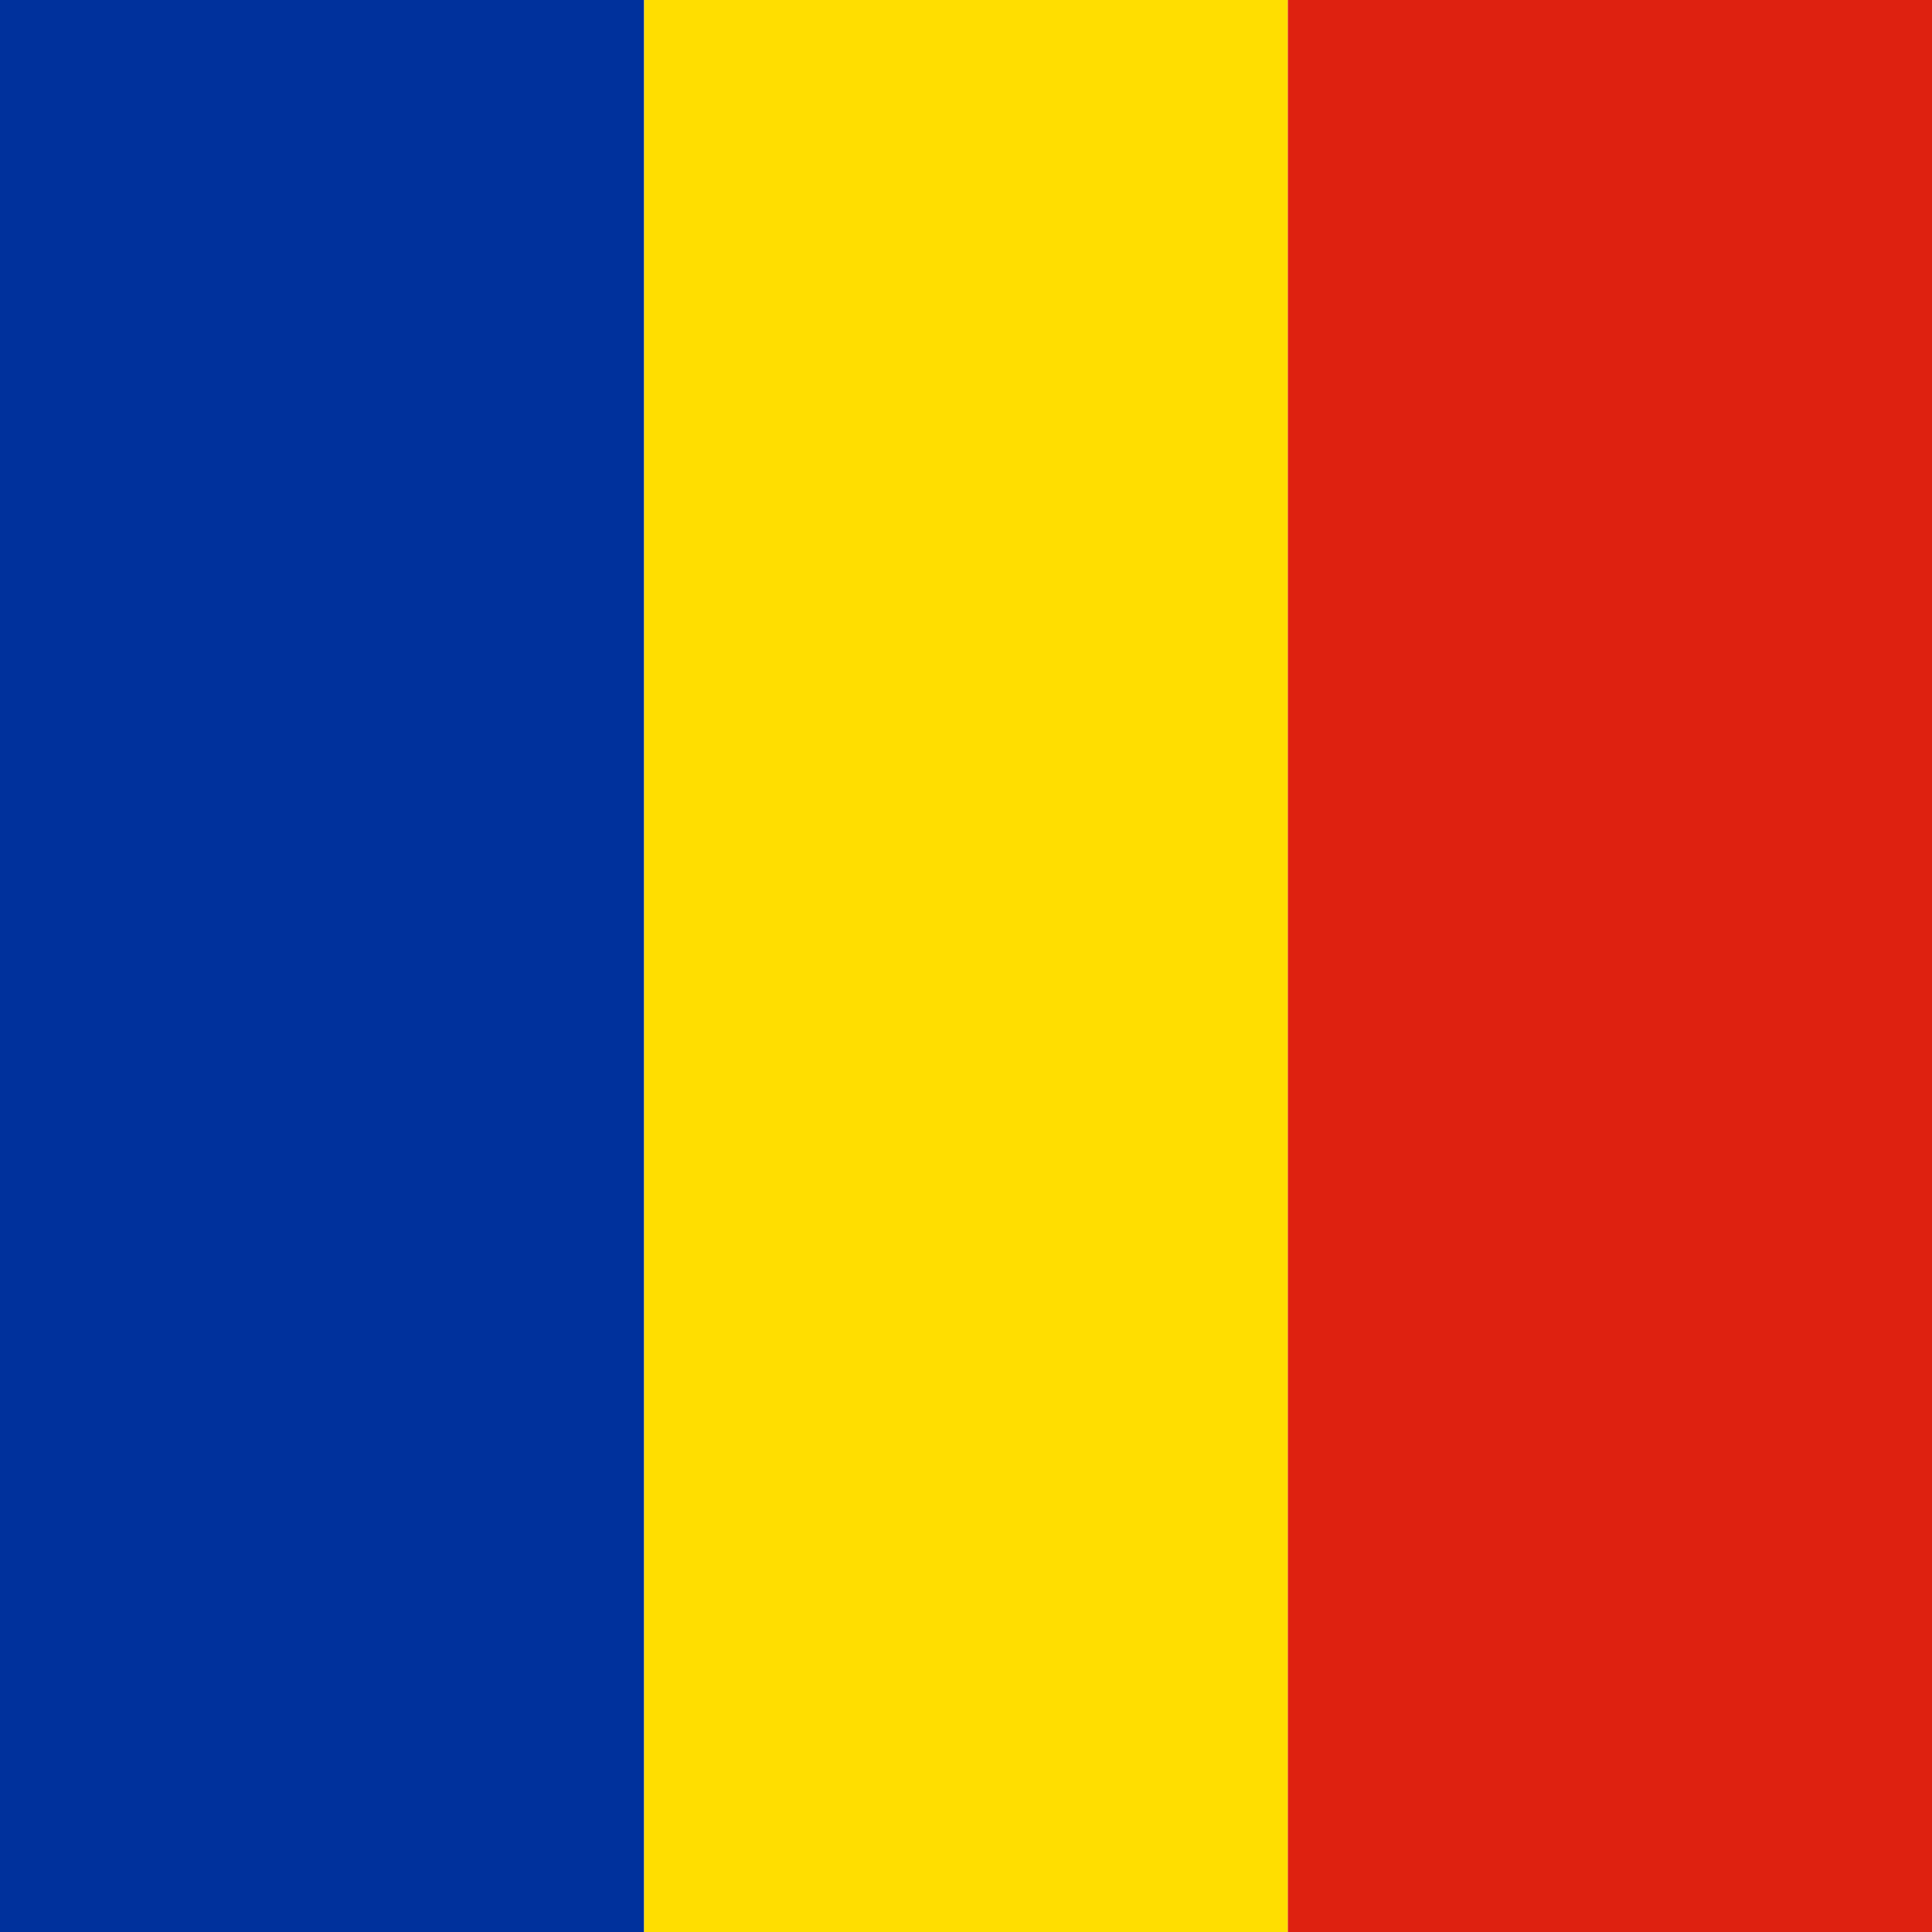
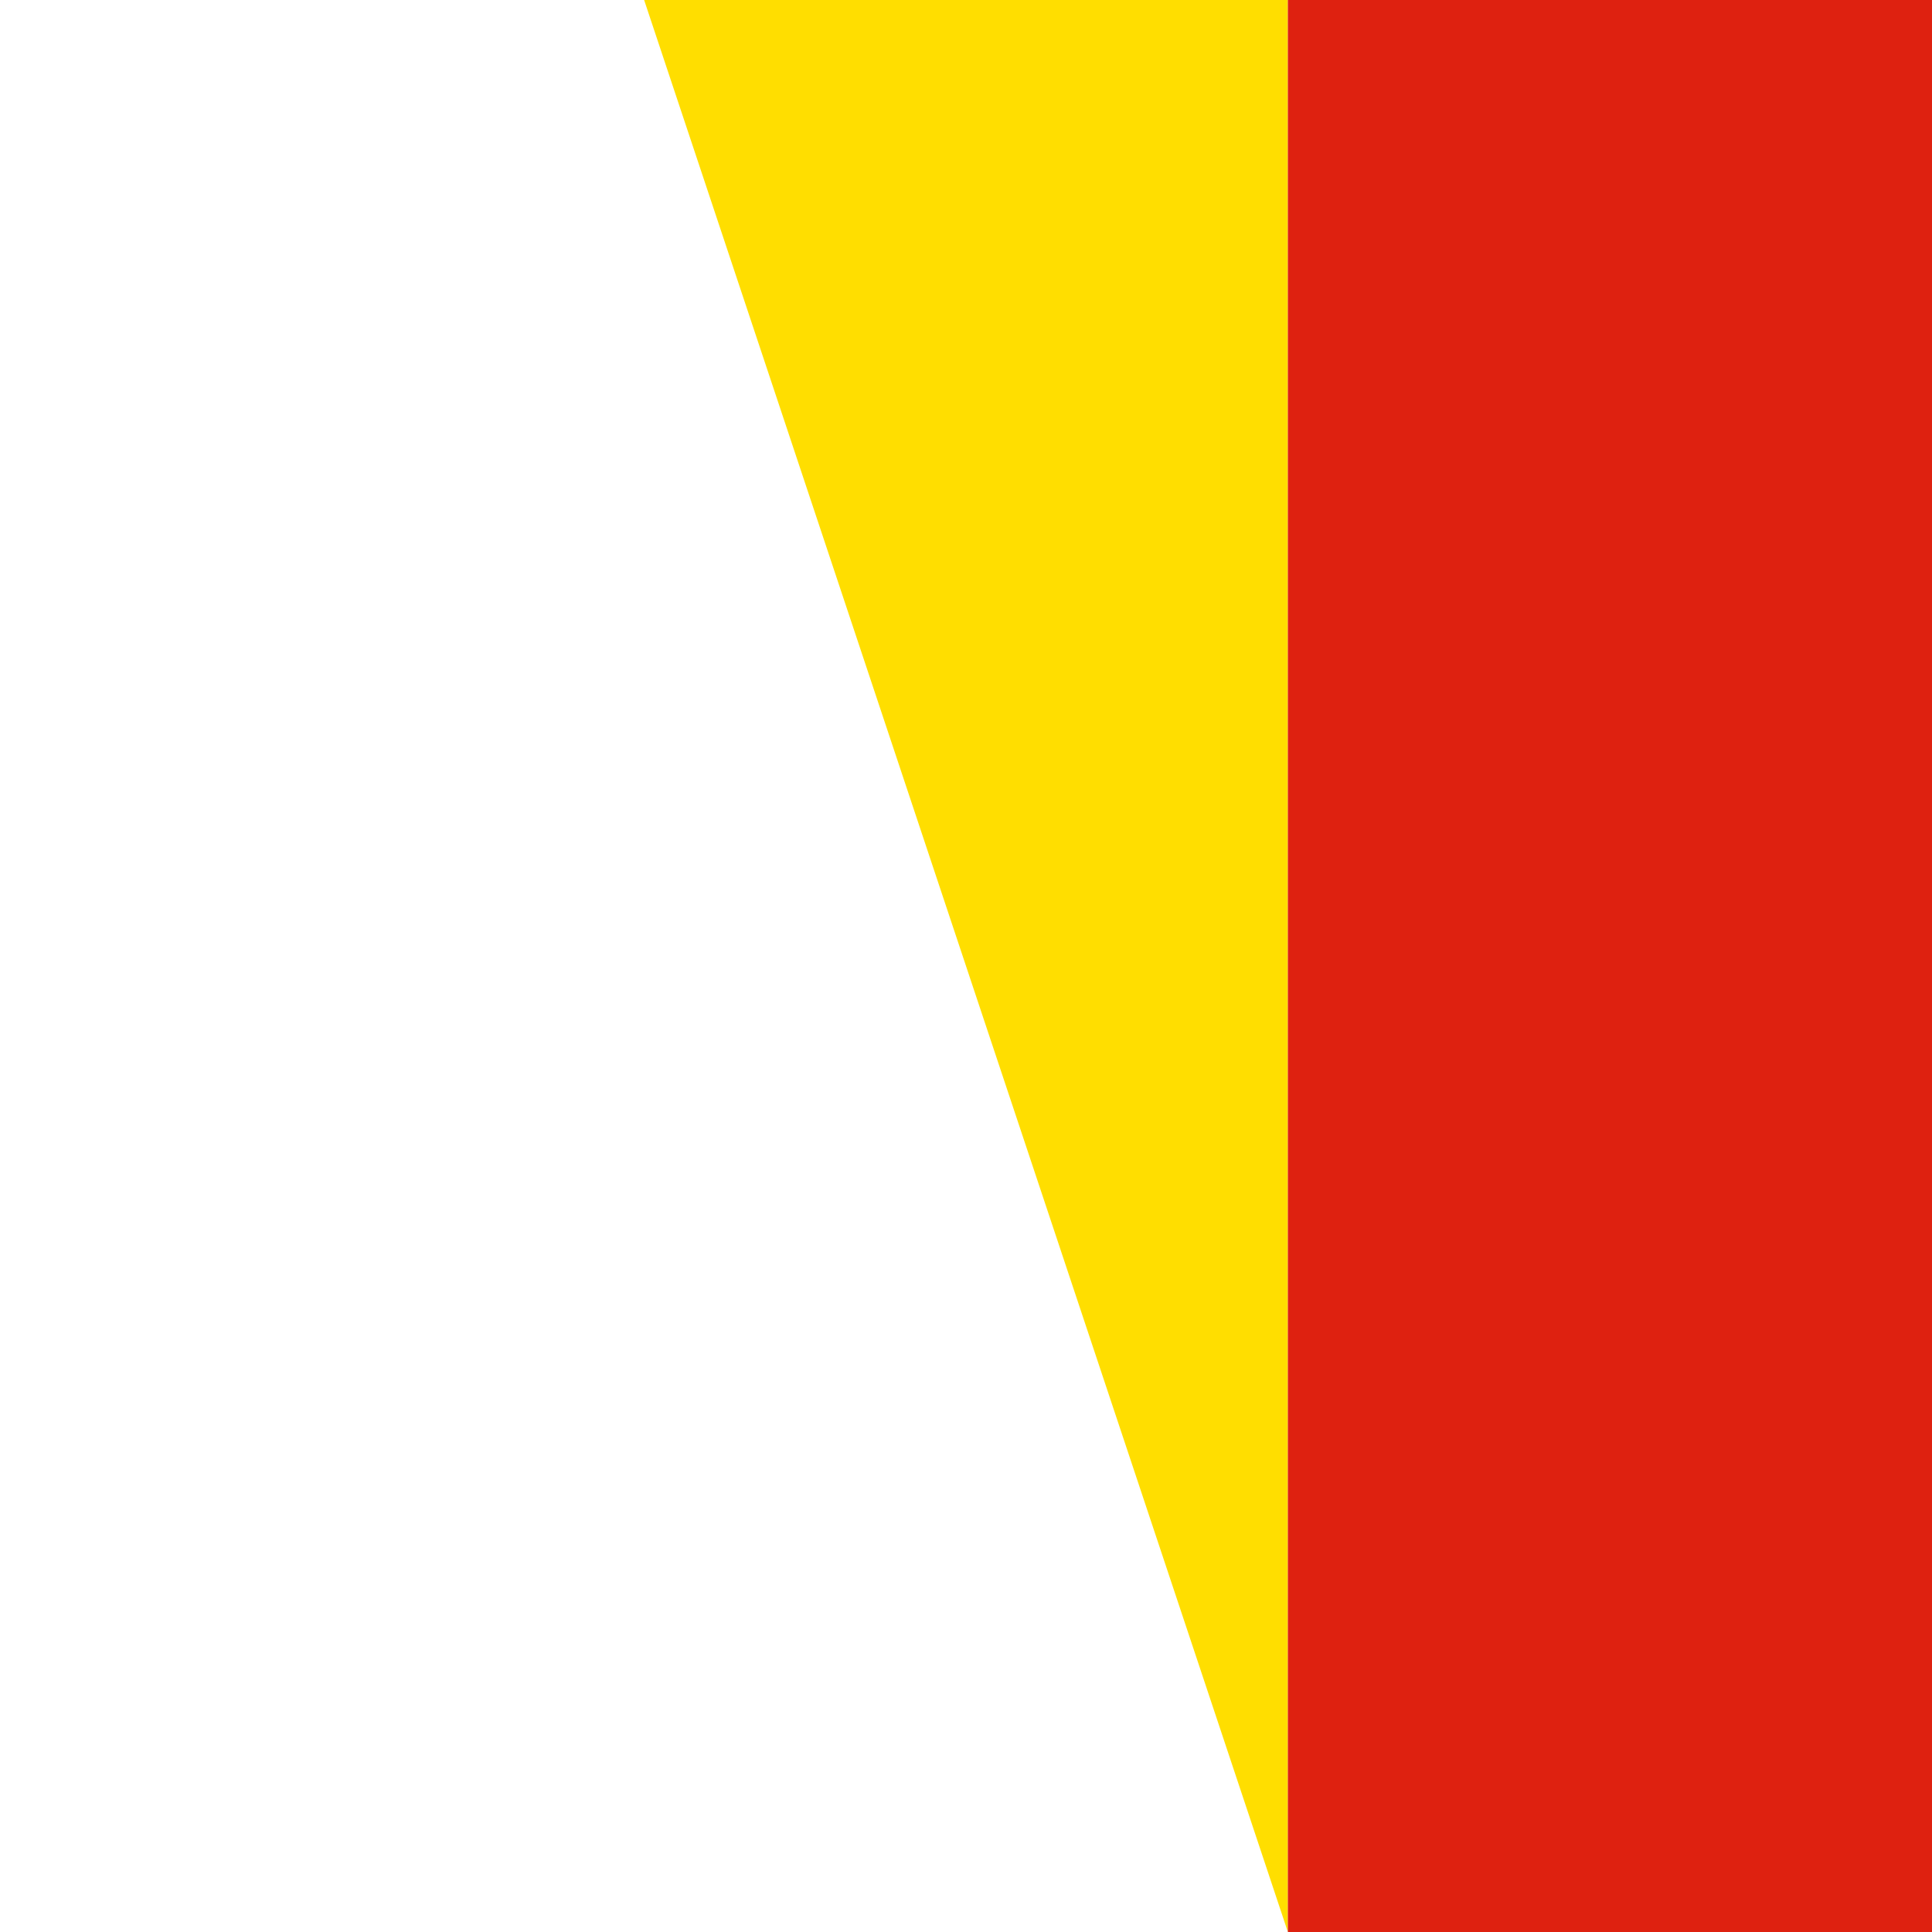
<svg xmlns="http://www.w3.org/2000/svg" id="flag-icons-ro" viewBox="0 0 512 512">
  <g fill-rule="evenodd" stroke-width="1pt">
-     <path fill="#00319c" d="M0 0h170.7v512H0z" />
-     <path fill="#ffde00" d="M170.7.0h170.6v512H170.7z" />
+     <path fill="#ffde00" d="M170.7.0h170.6v512z" />
    <path fill="#de2110" d="M341.3.0H512v512H341.3z" />
  </g>
</svg>